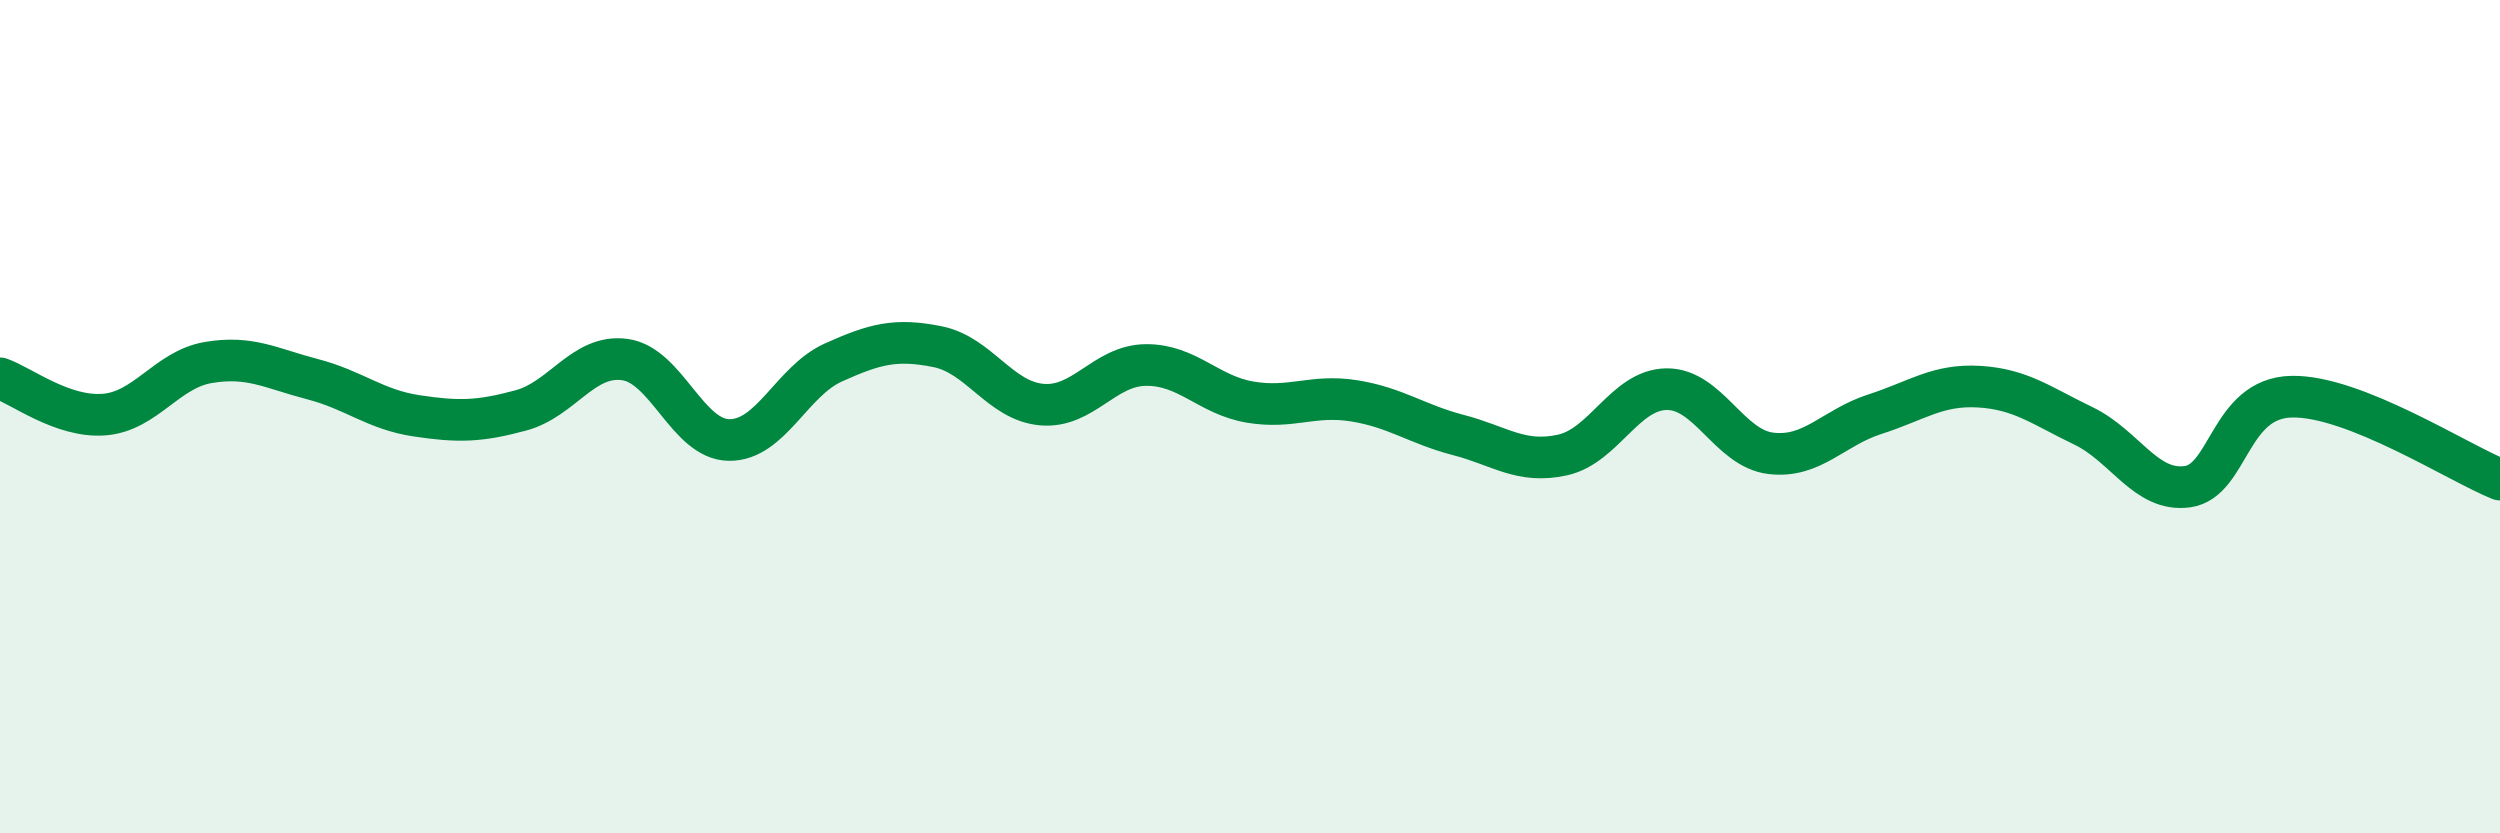
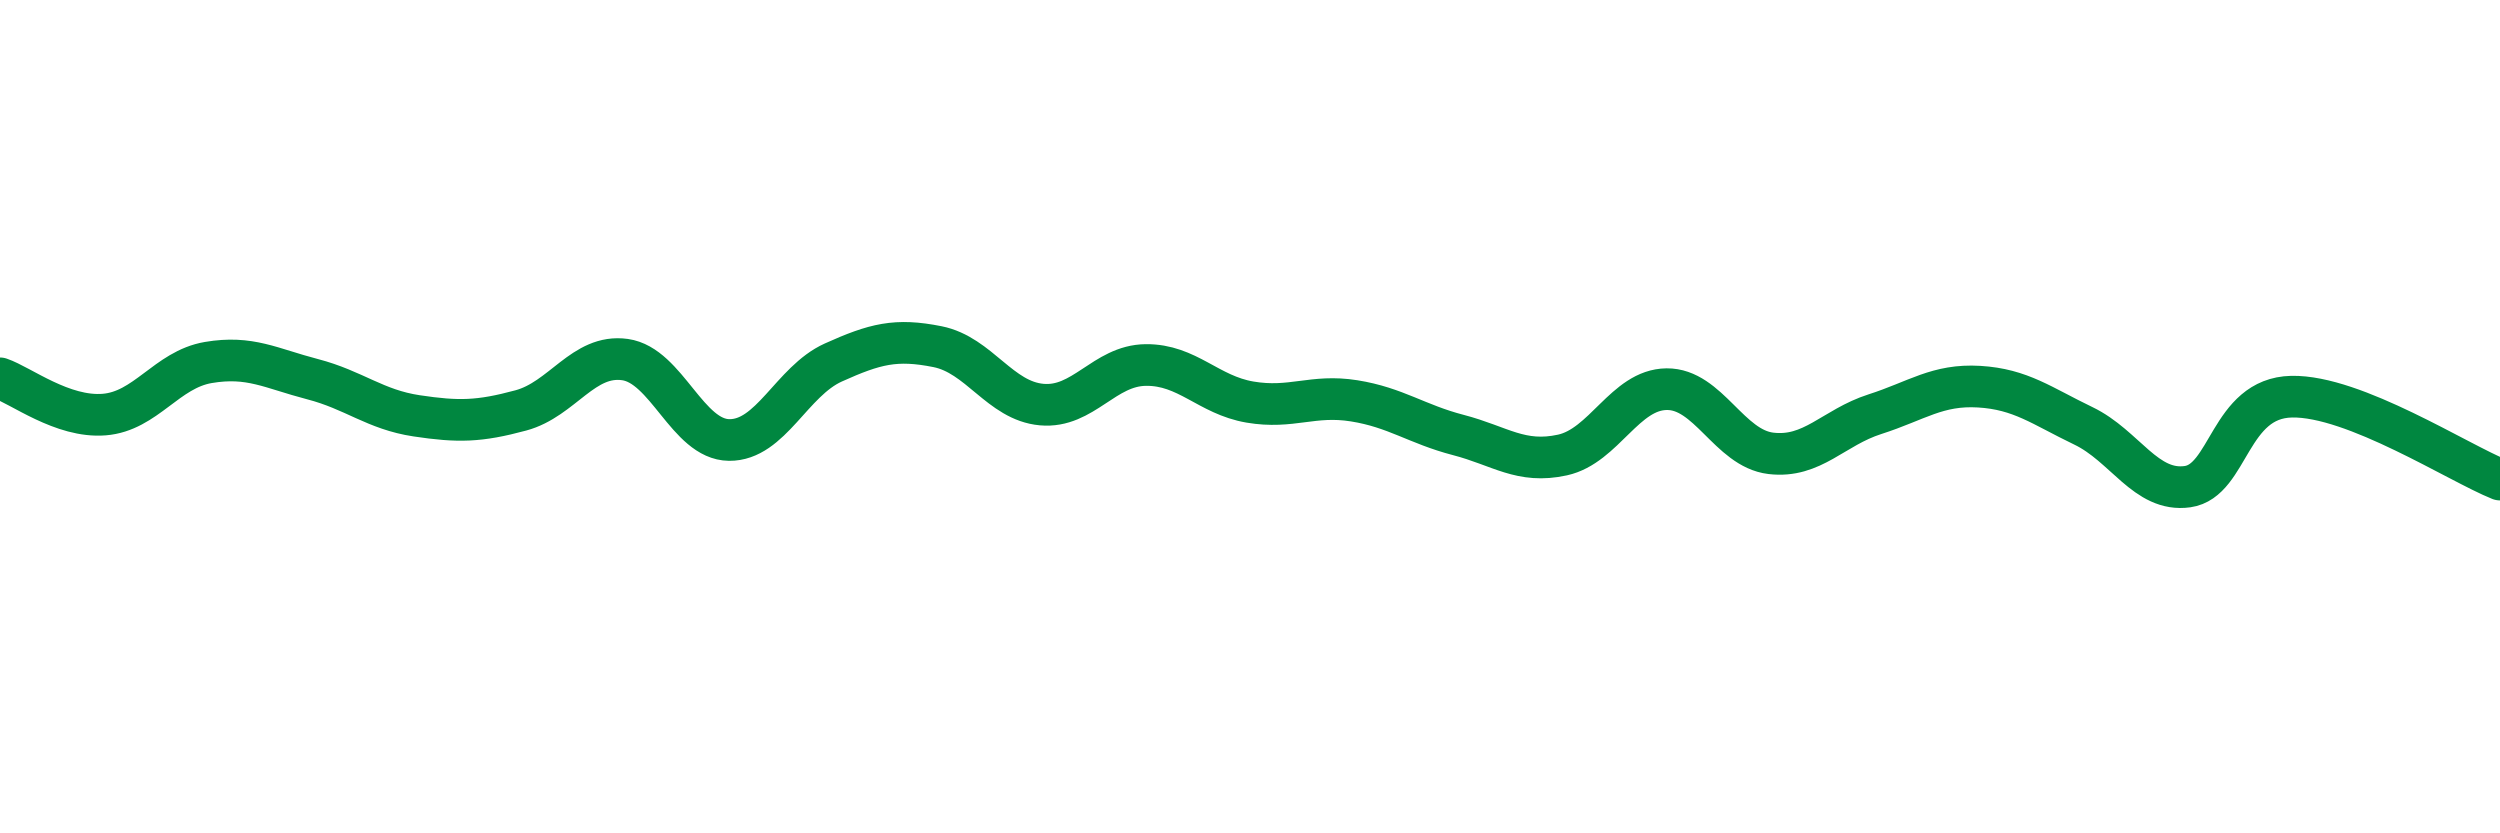
<svg xmlns="http://www.w3.org/2000/svg" width="60" height="20" viewBox="0 0 60 20">
-   <path d="M 0,9.08 C 0.5,9.25 1.5,10.03 2.5,9.95 C 3.5,9.87 4,8.87 5,8.7 C 6,8.53 6.5,8.84 7.5,9.1 C 8.5,9.36 9,9.83 10,9.98 C 11,10.13 11.5,10.12 12.5,9.85 C 13.5,9.58 14,8.49 15,8.63 C 16,8.77 16.5,10.55 17.5,10.56 C 18.5,10.57 19,9.15 20,8.7 C 21,8.25 21.5,8.12 22.5,8.32 C 23.5,8.52 24,9.62 25,9.71 C 26,9.8 26.5,8.77 27.5,8.76 C 28.5,8.75 29,9.48 30,9.65 C 31,9.82 31.5,9.46 32.5,9.62 C 33.5,9.78 34,10.18 35,10.44 C 36,10.7 36.5,11.14 37.5,10.92 C 38.5,10.7 39,9.35 40,9.34 C 41,9.33 41.5,10.76 42.5,10.88 C 43.5,11 44,10.26 45,9.94 C 46,9.62 46.5,9.22 47.5,9.28 C 48.5,9.34 49,9.74 50,10.22 C 51,10.7 51.5,11.82 52.5,11.68 C 53.5,11.54 53.5,9.55 55,9.52 C 56.5,9.49 59,11.11 60,11.51L60 20L0 20Z" fill="#008740" opacity="0.1" stroke-linecap="round" stroke-linejoin="round" />
  <path d="M 0,9.08 C 0.5,9.25 1.5,10.03 2.5,9.95 C 3.5,9.87 4,8.87 5,8.7 C 6,8.53 6.5,8.84 7.5,9.1 C 8.5,9.36 9,9.83 10,9.98 C 11,10.13 11.5,10.12 12.5,9.85 C 13.5,9.58 14,8.49 15,8.63 C 16,8.77 16.5,10.55 17.5,10.56 C 18.5,10.57 19,9.15 20,8.7 C 21,8.25 21.5,8.12 22.5,8.32 C 23.5,8.52 24,9.62 25,9.71 C 26,9.8 26.5,8.77 27.5,8.76 C 28.5,8.75 29,9.48 30,9.65 C 31,9.82 31.5,9.46 32.5,9.62 C 33.5,9.78 34,10.18 35,10.44 C 36,10.7 36.5,11.14 37.5,10.92 C 38.5,10.7 39,9.35 40,9.34 C 41,9.33 41.5,10.76 42.5,10.88 C 43.5,11 44,10.26 45,9.94 C 46,9.62 46.5,9.22 47.5,9.28 C 48.5,9.34 49,9.74 50,10.22 C 51,10.7 51.5,11.82 52.5,11.68 C 53.5,11.54 53.5,9.55 55,9.52 C 56.5,9.49 59,11.11 60,11.51" stroke="#008740" stroke-width="1" fill="none" stroke-linecap="round" stroke-linejoin="round" />
</svg>